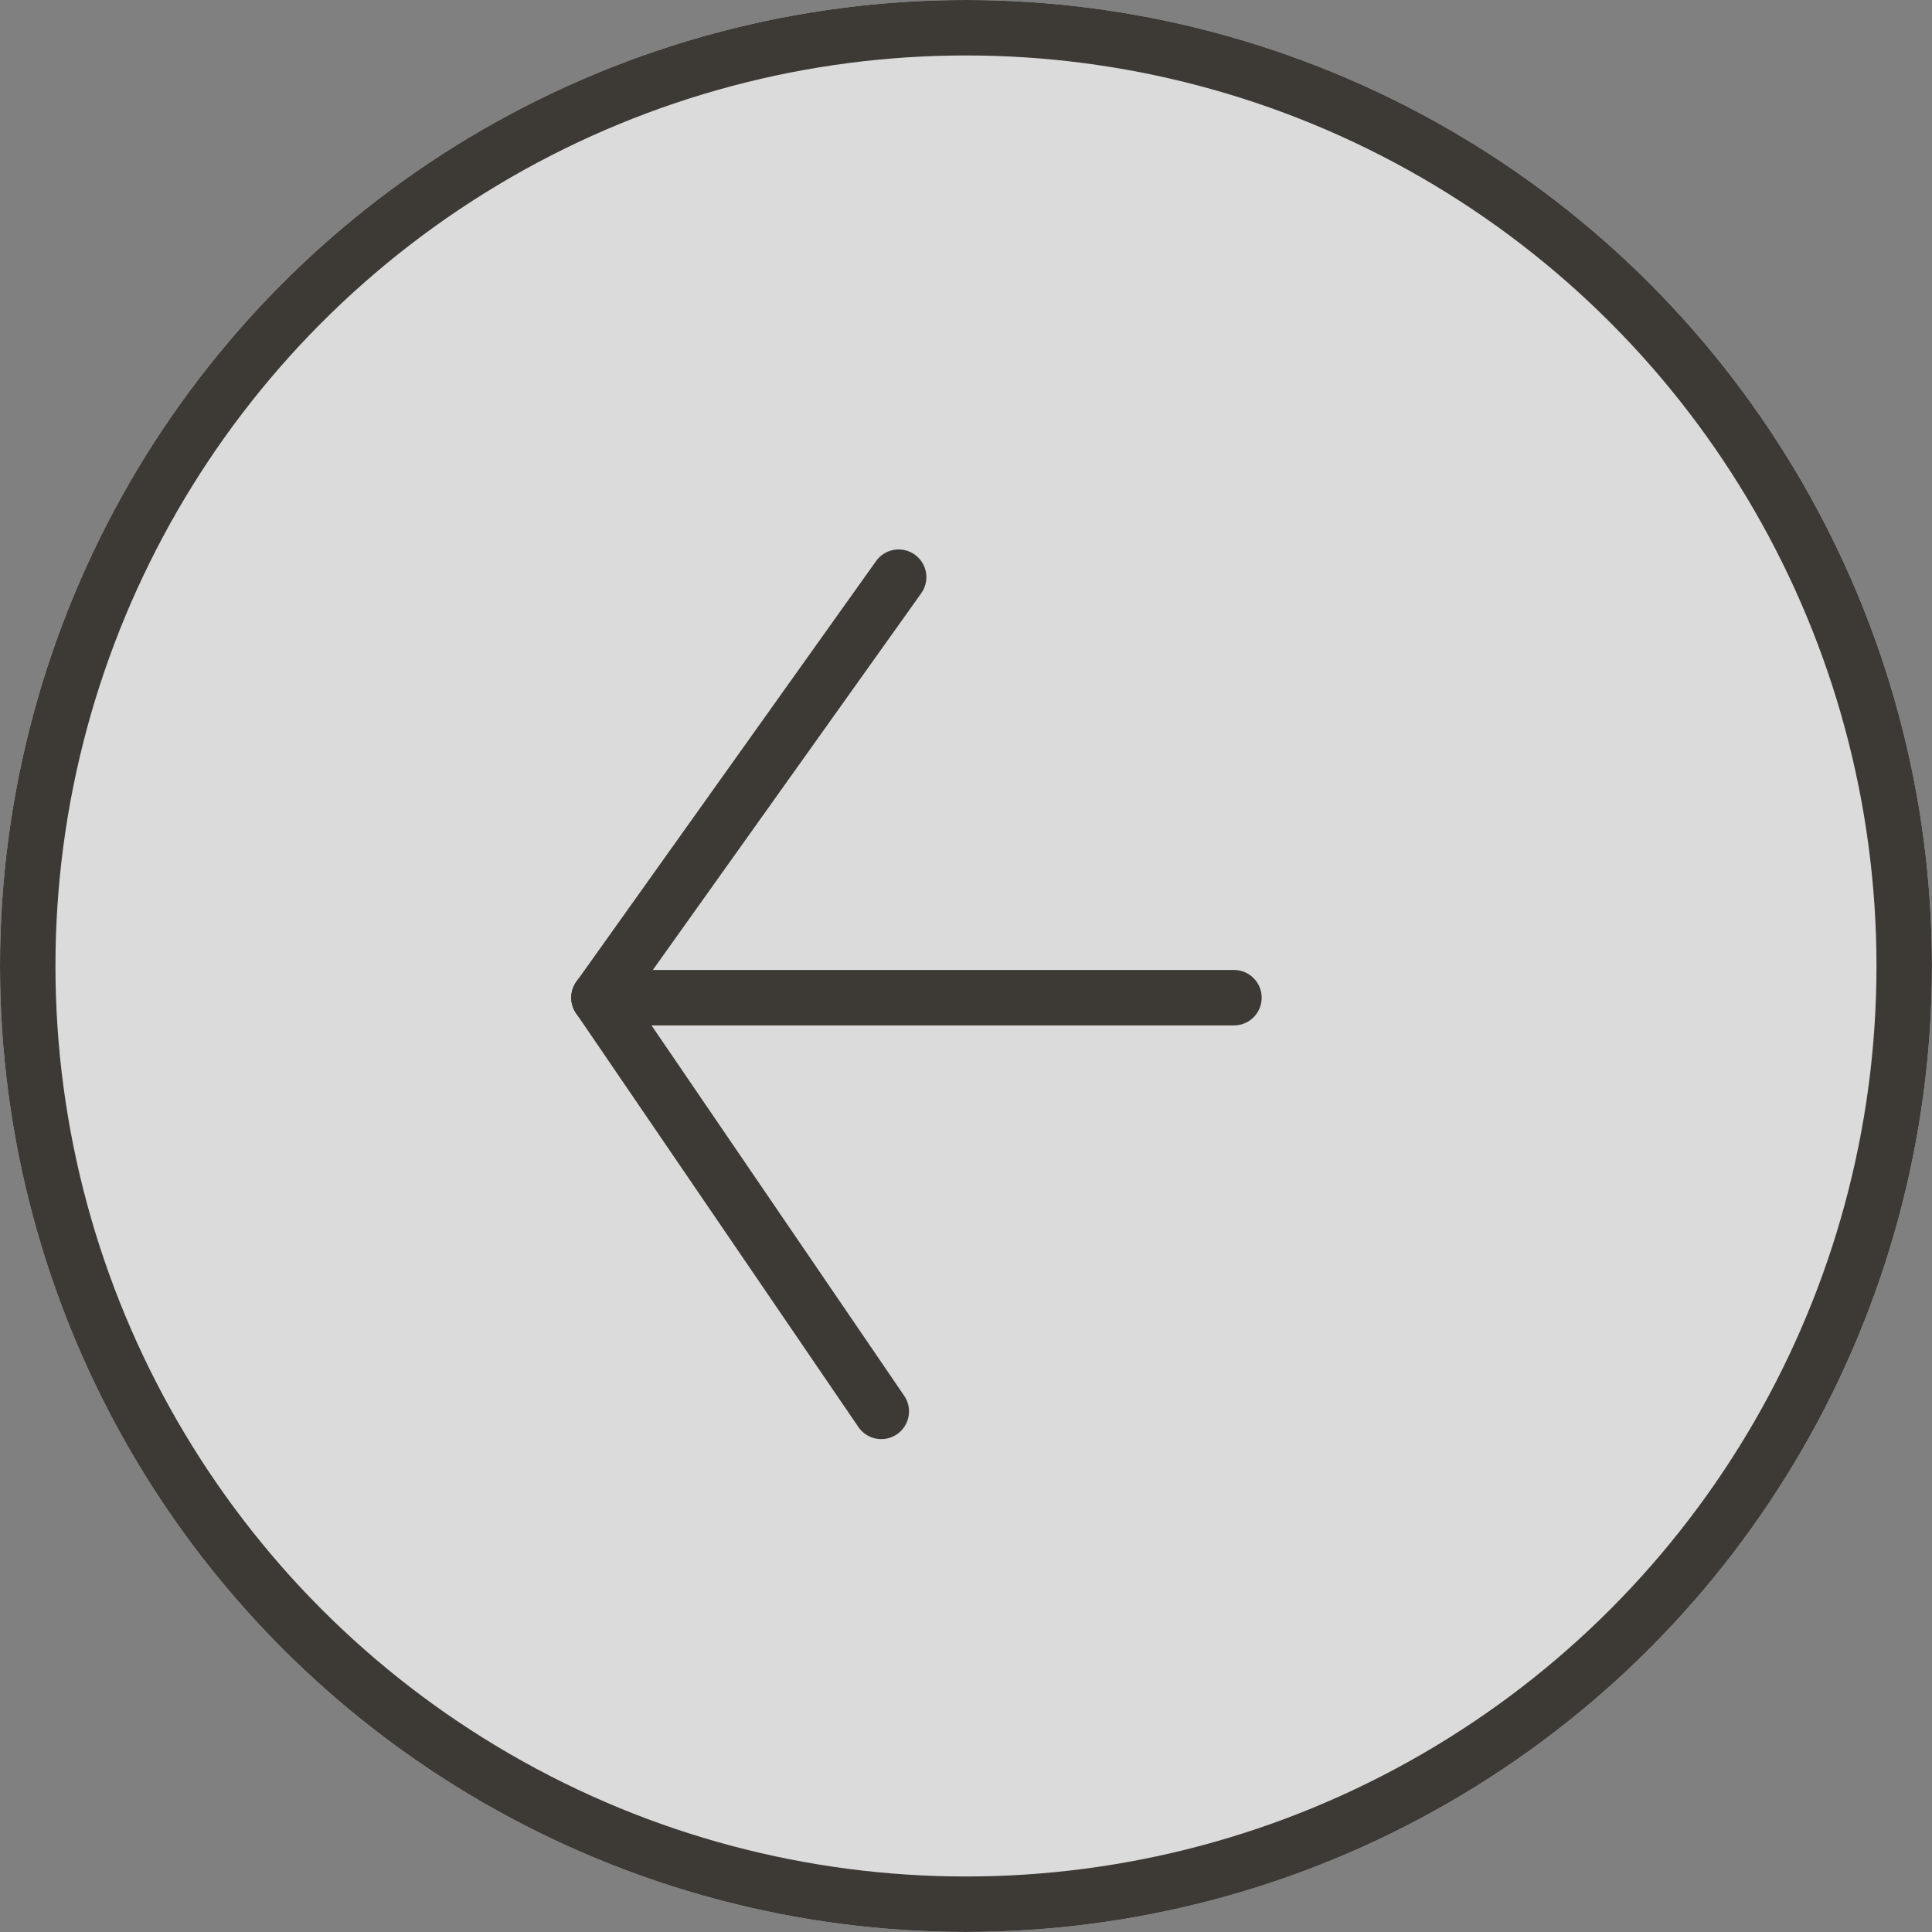
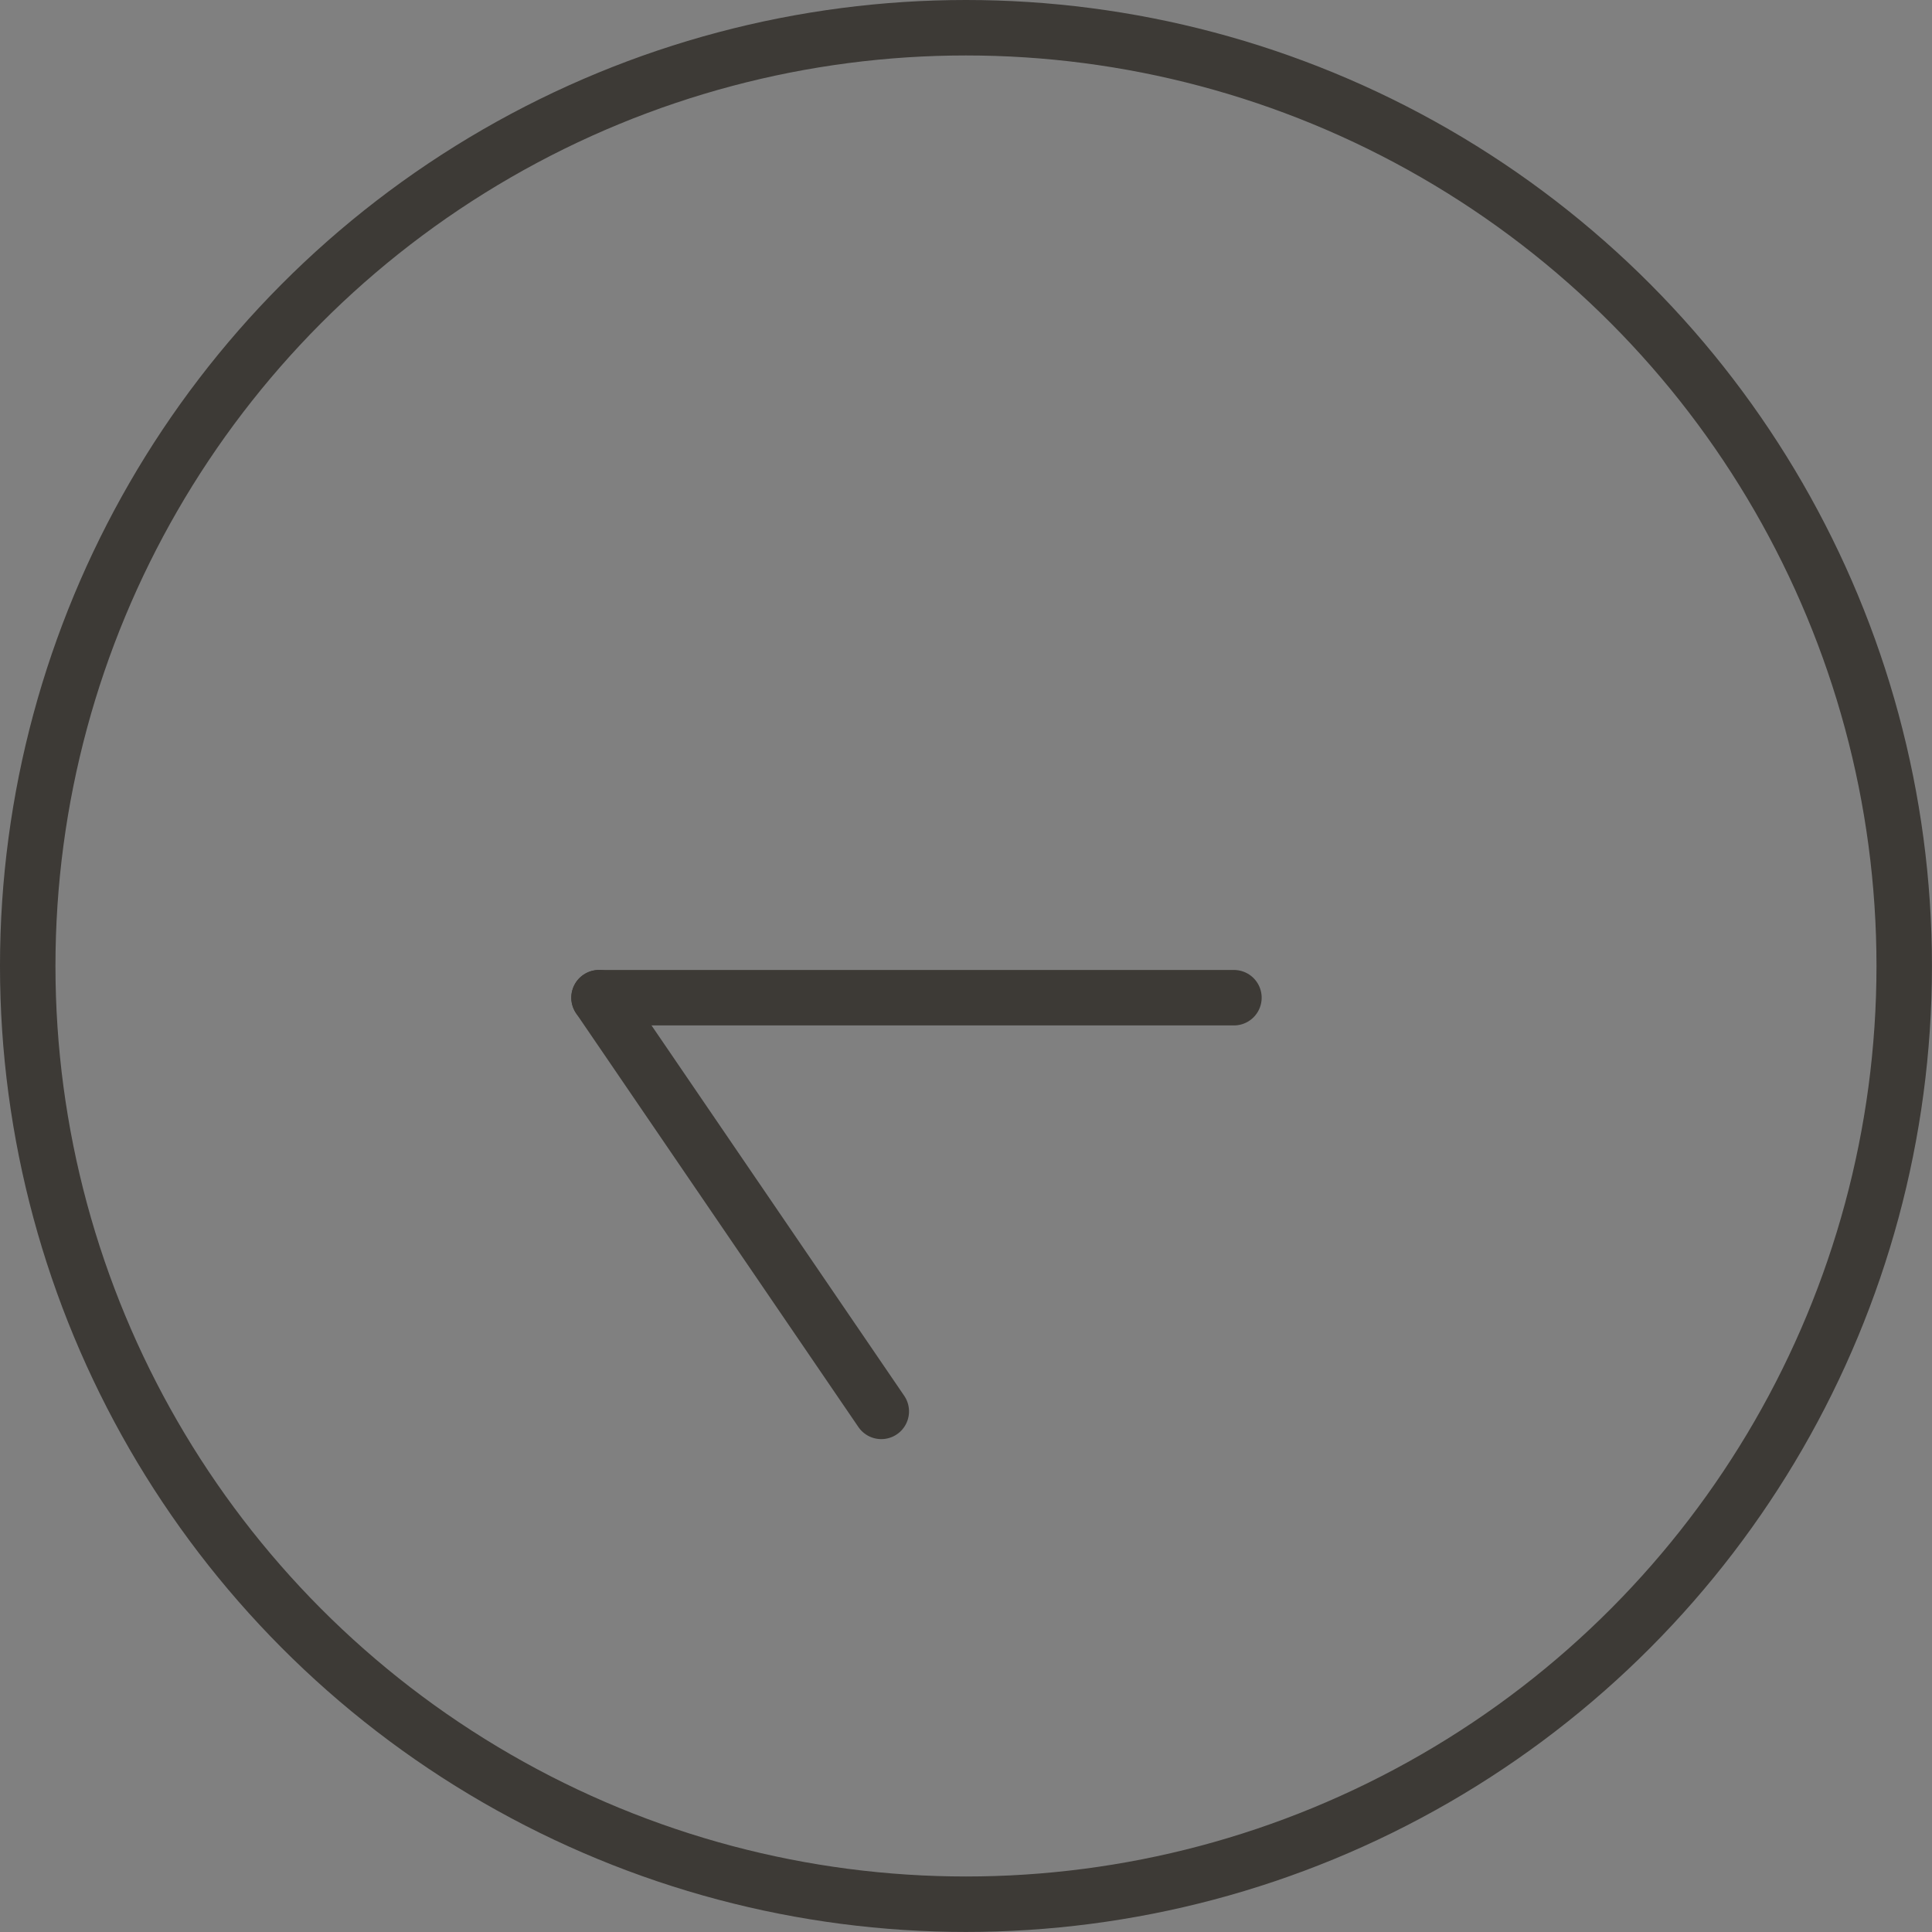
<svg xmlns="http://www.w3.org/2000/svg" width="34.839" height="34.839" viewBox="0 0 34.839 34.839">
  <rect x="0" y="0" width="34.839" height="34.839" fill="#808080" stroke="none" />
  <g id="Group_27924" data-name="Group 27924" opacity="0.713">
    <g id="Ellipse_63" data-name="Ellipse 63" transform="translate(0)" fill="#fff" stroke="#211d18" stroke-width="1">
-       <ellipse cx="17.419" cy="17.419" rx="17.419" ry="17.419" stroke="none" />
      <ellipse cx="17.419" cy="17.419" rx="16.919" ry="16.919" fill="none" />
    </g>
    <g id="Group_734" data-name="Group 734" transform="translate(26.057 10.408) rotate(90)">
-       <path id="Path_1353" data-name="Path 1353" d="M0,0" transform="translate(7.532)" fill="none" stroke="#211d18" stroke-linecap="round" stroke-miterlimit="10" stroke-width="1" />
-       <line id="Line_8" data-name="Line 8" x2="7.583" y2="5.403" transform="translate(0 9.852)" fill="#fff" stroke="#211d18" stroke-linecap="round" stroke-miterlimit="10" stroke-width="1" />
      <line id="Line_9" data-name="Line 9" x1="7.46" y2="5.09" transform="translate(7.583 10.165)" fill="#fff" stroke="#211d18" stroke-linecap="round" stroke-miterlimit="10" stroke-width="1" />
      <line id="Line_10" data-name="Line 10" y1="11.449" transform="translate(7.583 3.806)" fill="#fff" stroke="#211d18" stroke-linecap="round" stroke-miterlimit="10" stroke-width="1" />
    </g>
  </g>
</svg>